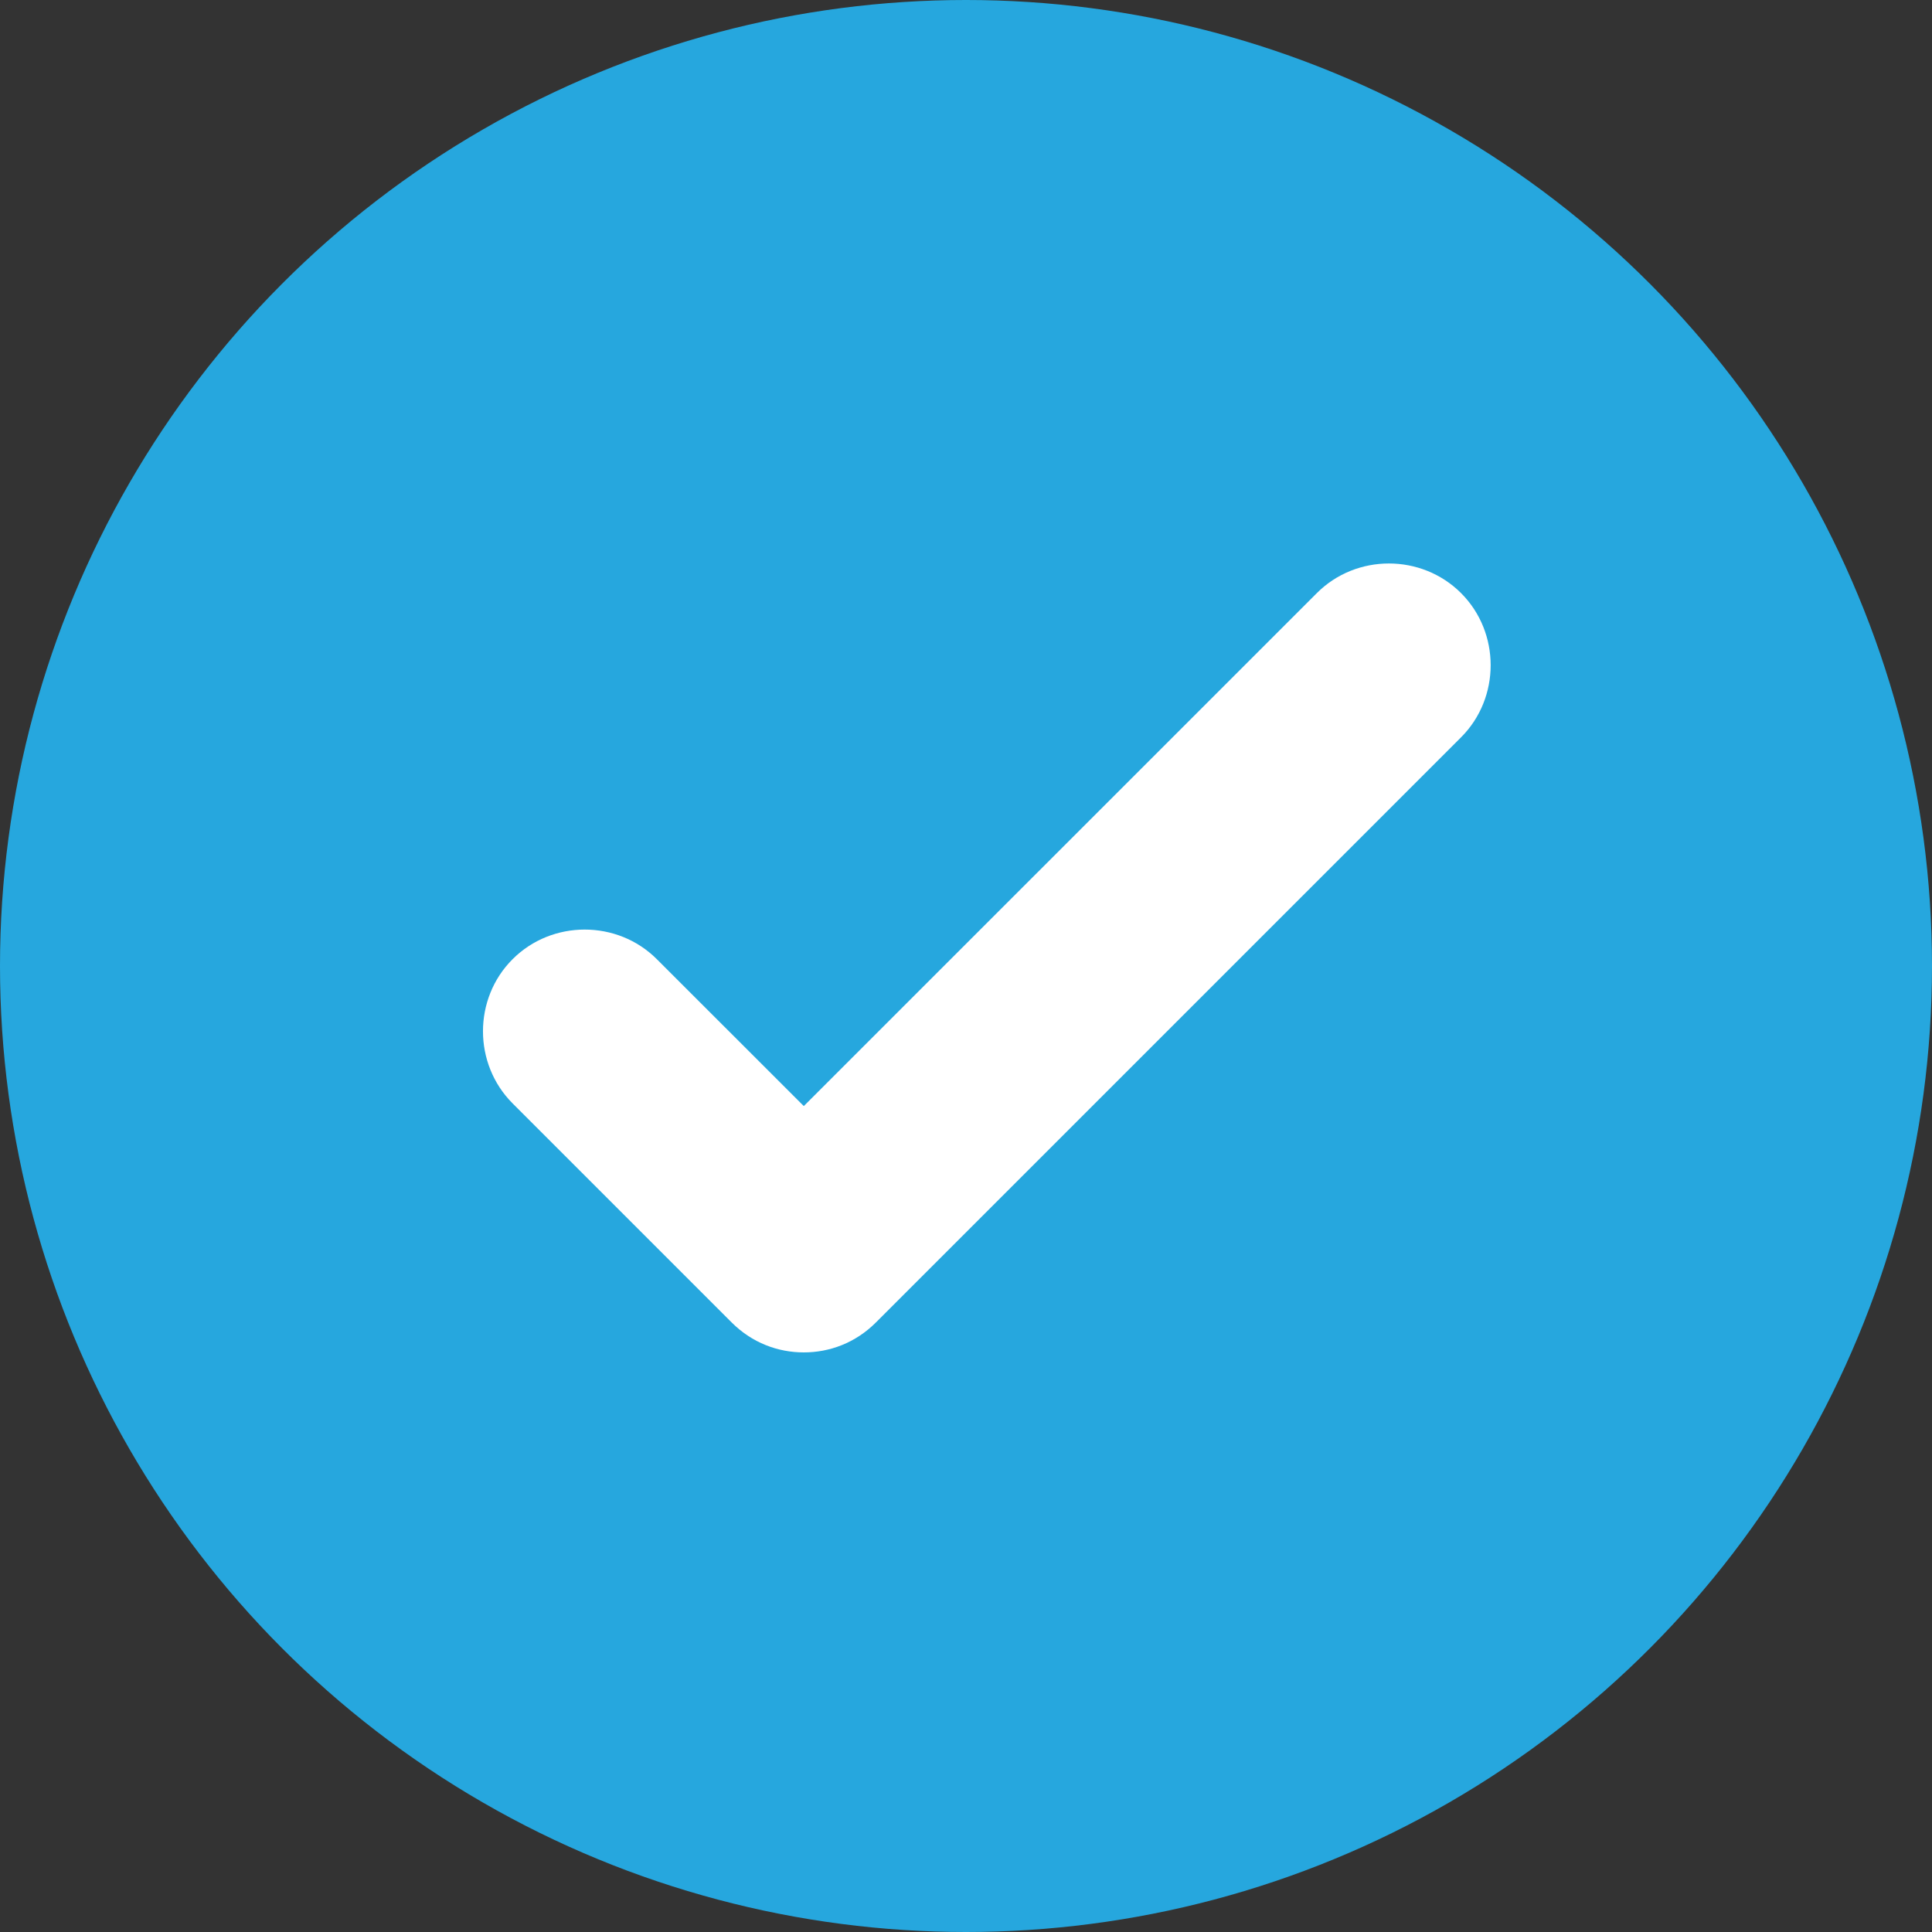
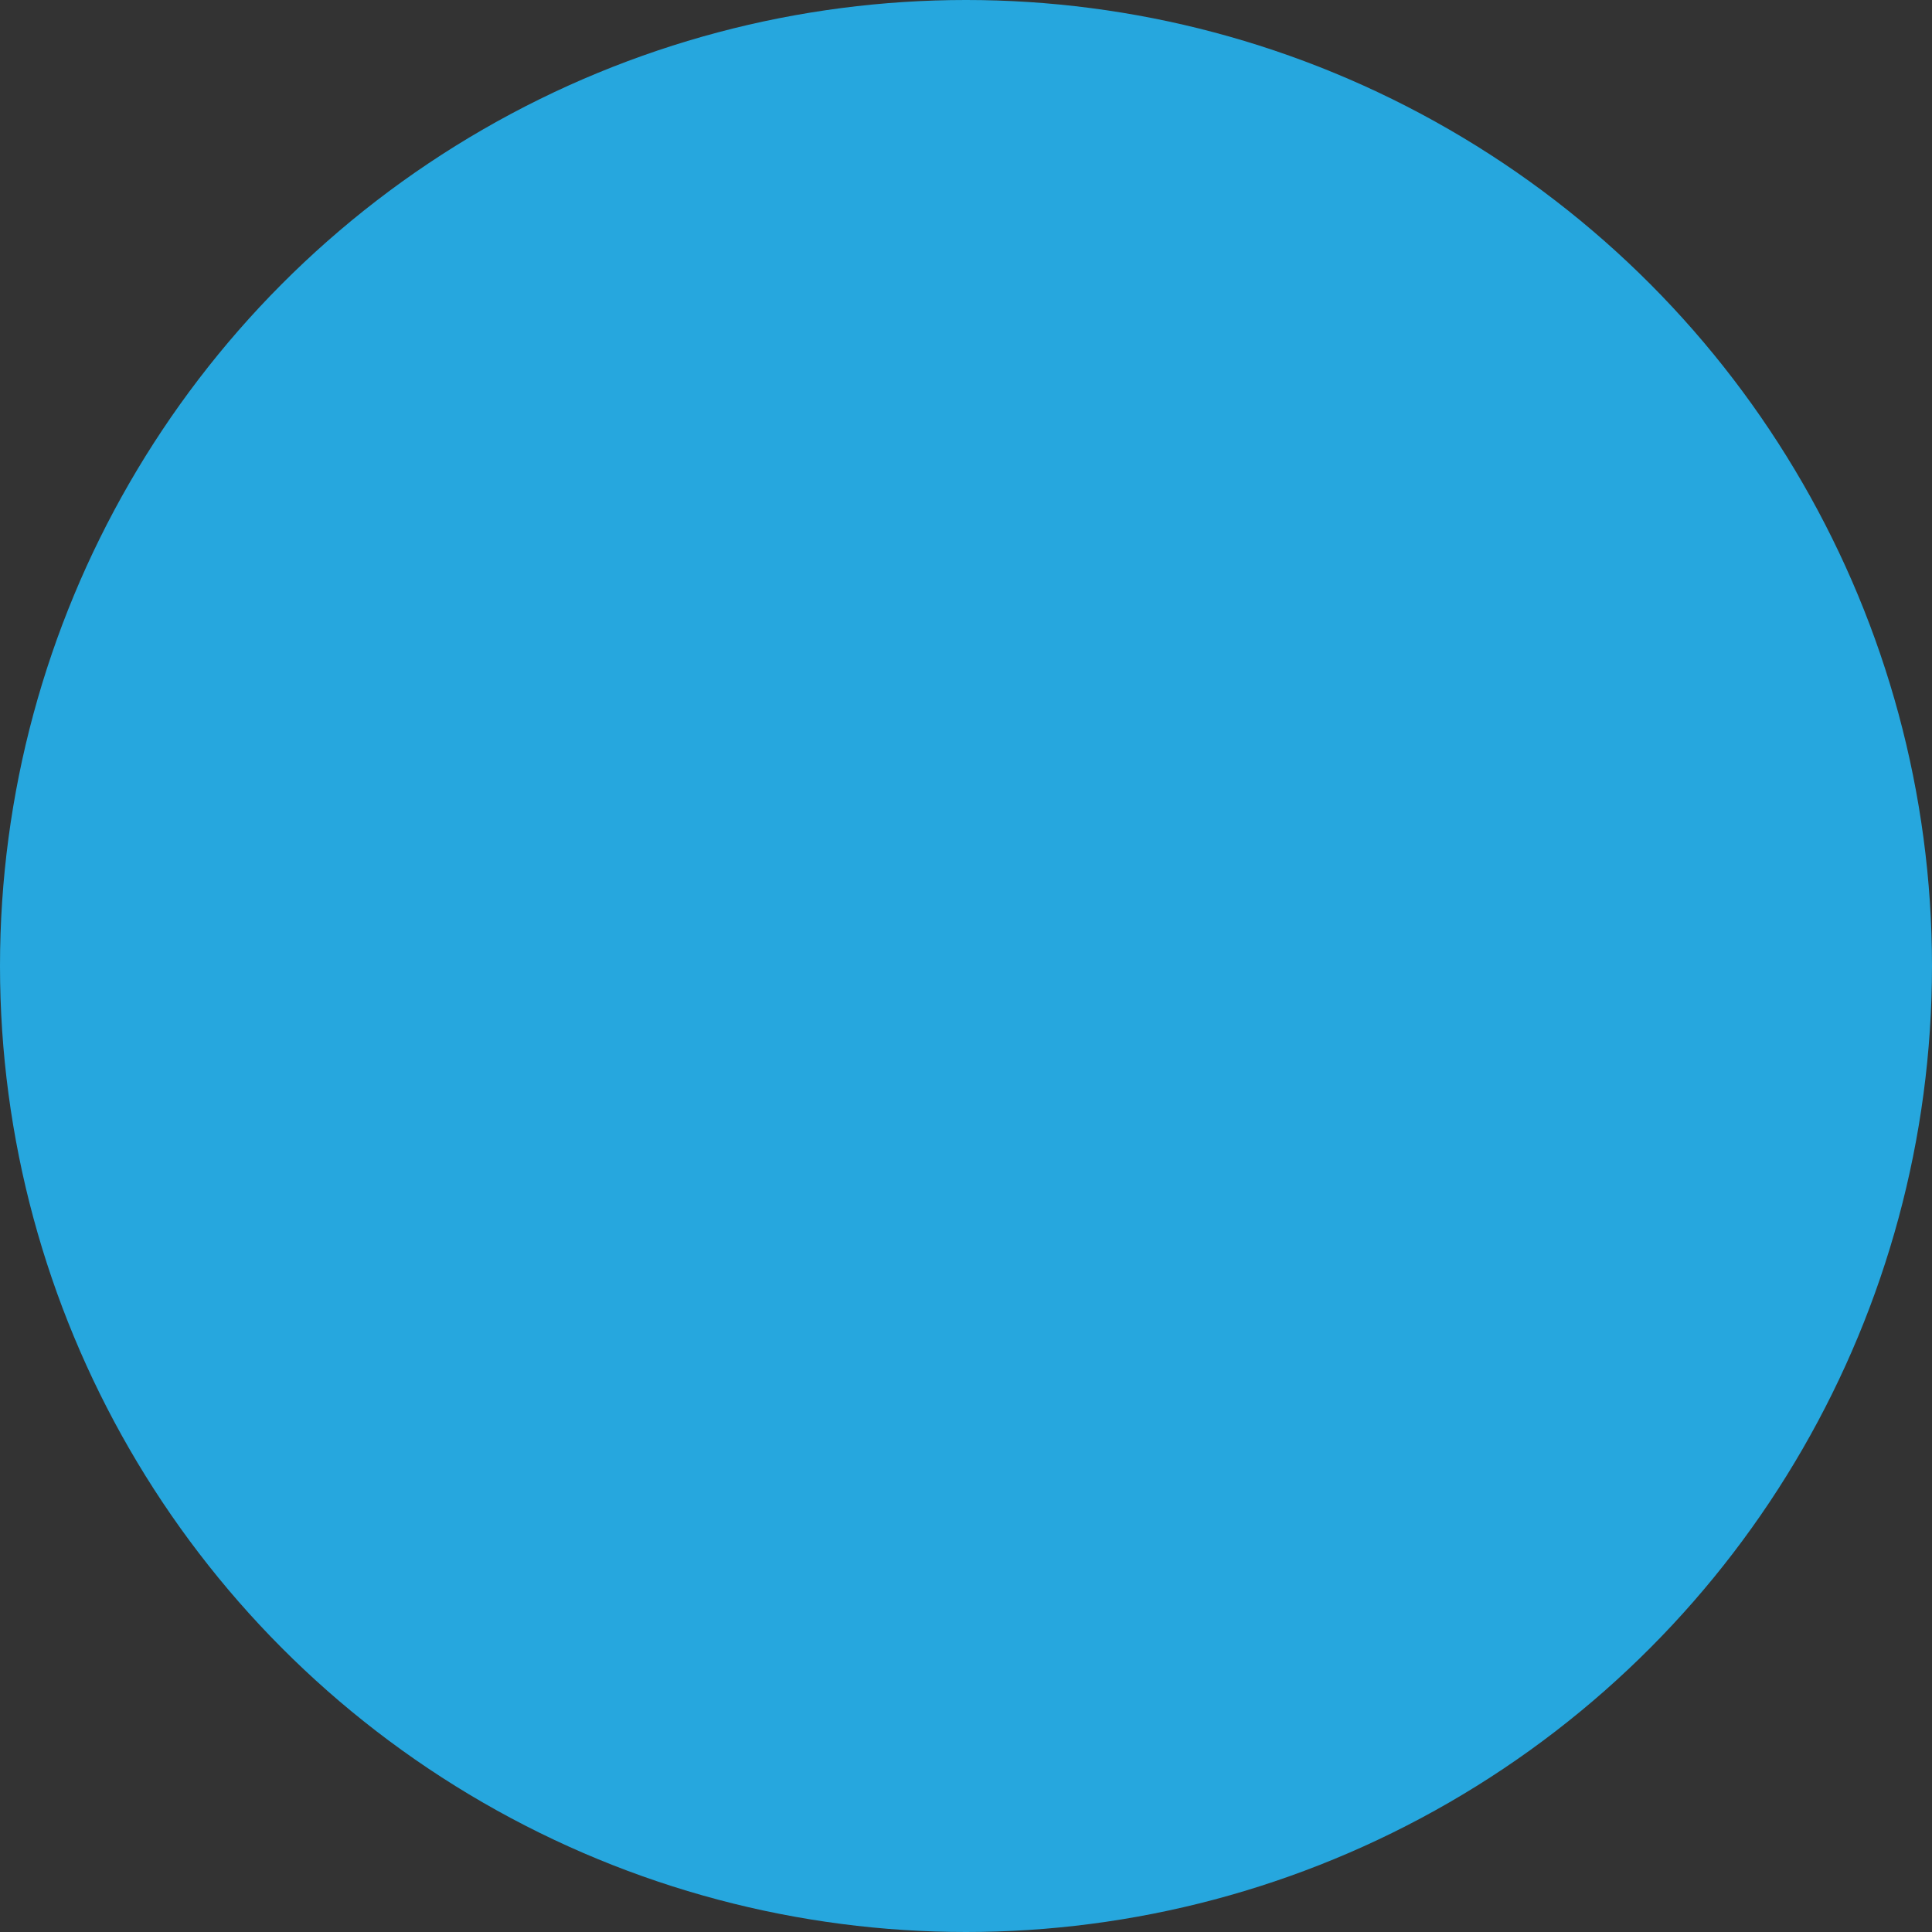
<svg xmlns="http://www.w3.org/2000/svg" width="24" height="24" viewBox="0 0 24 24" fill="none">
  <rect x="0" y="0" width="24" height="24" fill="#333333" stroke="none" />
  <circle cx="12" cy="12" r="12" fill="#26A7DE" />
-   <path d="M9.985 16.8C9.664 16.8 9.343 16.682 9.089 16.428L6.368 13.707C5.877 13.216 5.877 12.405 6.368 11.915C6.858 11.425 7.669 11.425 8.159 11.915L9.985 13.74L16.358 7.368C16.848 6.877 17.659 6.877 18.15 7.368C18.64 7.858 18.64 8.669 18.15 9.159L10.881 16.428C10.627 16.682 10.306 16.8 9.985 16.8Z" fill="white" />
</svg>